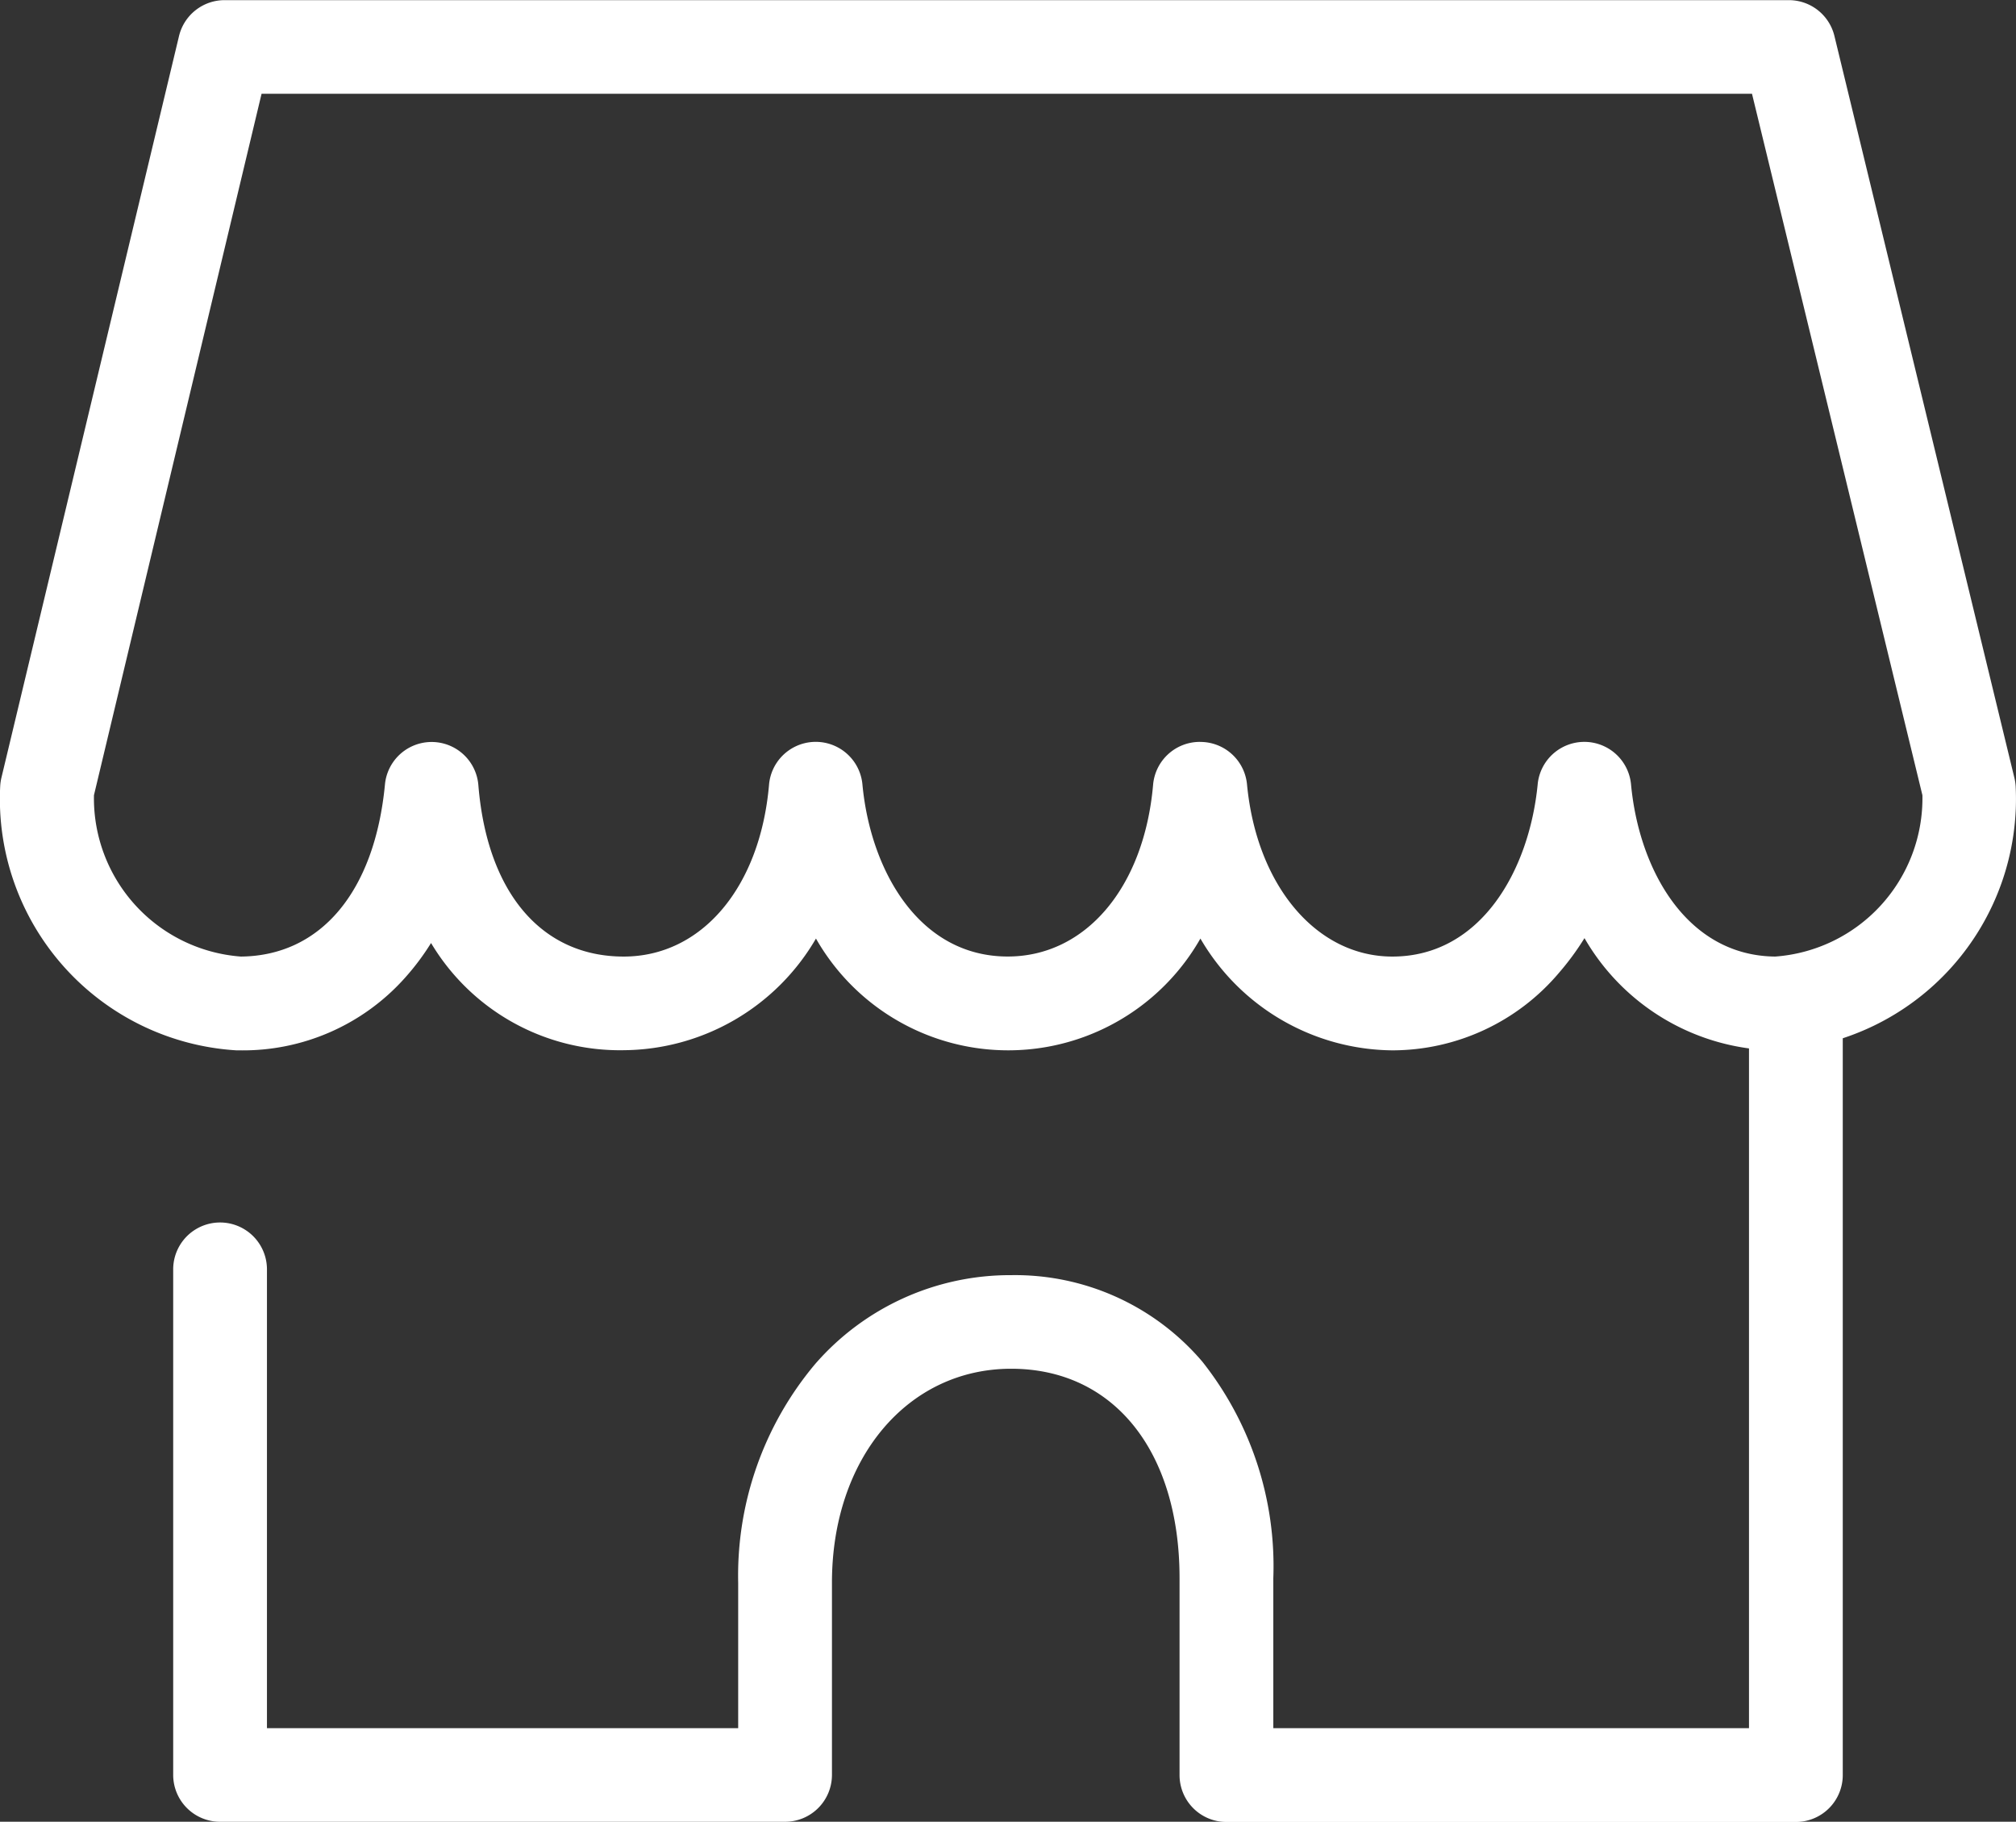
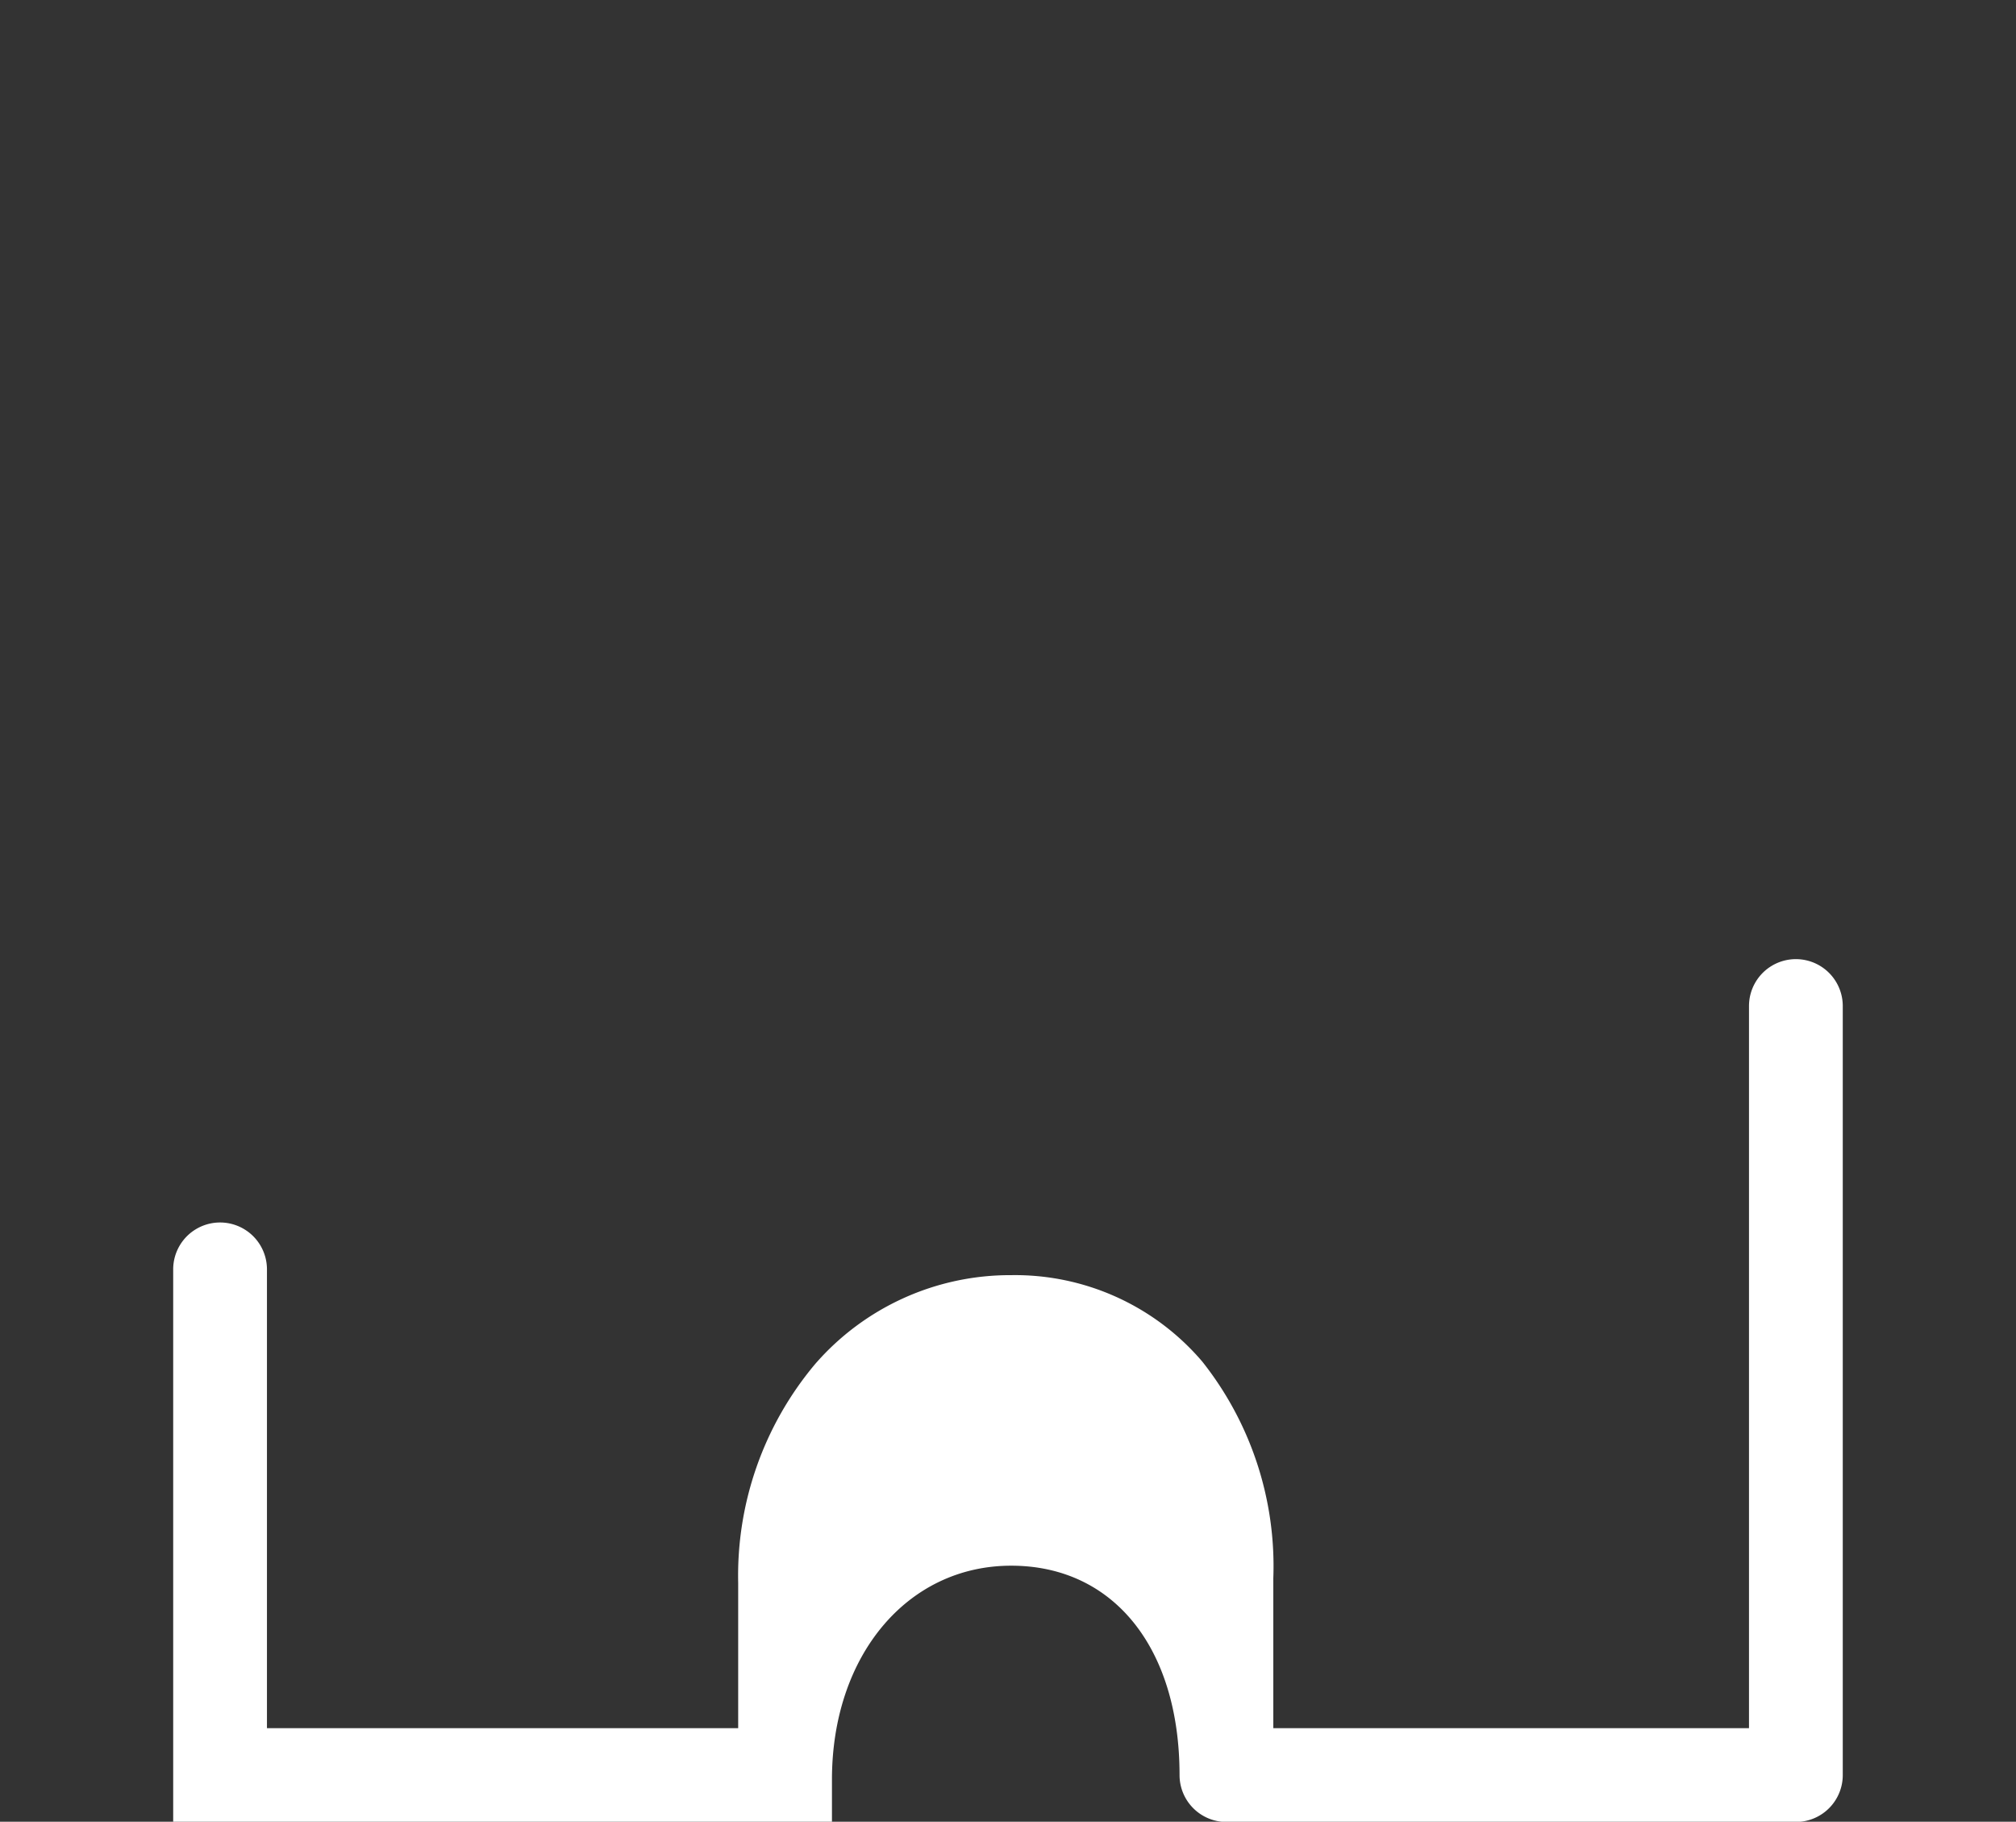
<svg xmlns="http://www.w3.org/2000/svg" width="43" height="38.849" viewBox="0 0 43 38.849">
  <rect x="0" y="0" width="43" height="38.849" fill="#333333" stroke="none" />
  <g transform="translate(-7.996 -9.53)">
-     <path d="M37.694,31.929A4.783,4.783,0,0,1,33.6,29.545a4.718,4.718,0,0,1-8.2,0,4.785,4.785,0,0,1-4.1,2.381A4.692,4.692,0,0,1,17.19,29.64a5.242,5.242,0,0,1-.554.74A4.628,4.628,0,0,1,13.1,31.929l-.061,0A5.372,5.372,0,0,1,8,26.3a1,1,0,0,1,.026-.184L11.814,10.3a1,1,0,0,1,.973-.767H46.151a1,1,0,0,1,.972.764l3.839,15.822a1,1,0,0,1,.027.187,5.372,5.372,0,0,1-5.036,5.624l-.061,0a4.785,4.785,0,0,1-4.1-2.394,5.743,5.743,0,0,1-.544.74A4.659,4.659,0,0,1,37.694,31.929Zm-4.1-6.577a1,1,0,0,1,1,.905c.206,2.162,1.482,3.672,3.1,3.672,1.891,0,2.922-1.846,3.1-3.676a1,1,0,0,1,1.991.006c.17,1.817,1.186,3.651,3.073,3.67A3.386,3.386,0,0,0,49,26.489L45.365,11.53H13.575L10,26.488a3.386,3.386,0,0,0,3.134,3.441c1.706-.016,2.854-1.386,3.073-3.672a1,1,0,0,1,1.992.014c.186,2.291,1.346,3.658,3.1,3.658,1.663,0,2.91-1.473,3.1-3.665a1,1,0,0,1,1.992-.006c.171,1.827,1.2,3.67,3.1,3.67,1.662,0,2.909-1.473,3.1-3.665a1,1,0,0,1,.993-.912Z" fill="#fff" />
-     <path d="M45.311,42.9H33.165a1,1,0,0,1-1-1V37.7c0-2.713-1.409-4.465-3.591-4.465-2.215,0-3.823,1.918-3.823,4.561v4.1a1,1,0,0,1-1,1H11.7a1,1,0,0,1-1-1V31.116a1,1,0,0,1,2,0V40.9H22.751V37.8a7.013,7.013,0,0,1,1.642-4.666,5.506,5.506,0,0,1,4.181-1.895,5.247,5.247,0,0,1,4.078,1.846A7.021,7.021,0,0,1,34.165,37.7V40.9H44.311V25.5a1,1,0,0,1,2,0V41.9A1,1,0,0,1,45.311,42.9Z" transform="translate(0.99 5.484)" fill="#fff" />
+     <path d="M45.311,42.9H33.165a1,1,0,0,1-1-1c0-2.713-1.409-4.465-3.591-4.465-2.215,0-3.823,1.918-3.823,4.561v4.1a1,1,0,0,1-1,1H11.7a1,1,0,0,1-1-1V31.116a1,1,0,0,1,2,0V40.9H22.751V37.8a7.013,7.013,0,0,1,1.642-4.666,5.506,5.506,0,0,1,4.181-1.895,5.247,5.247,0,0,1,4.078,1.846A7.021,7.021,0,0,1,34.165,37.7V40.9H44.311V25.5a1,1,0,0,1,2,0V41.9A1,1,0,0,1,45.311,42.9Z" transform="translate(0.99 5.484)" fill="#fff" />
  </g>
</svg>